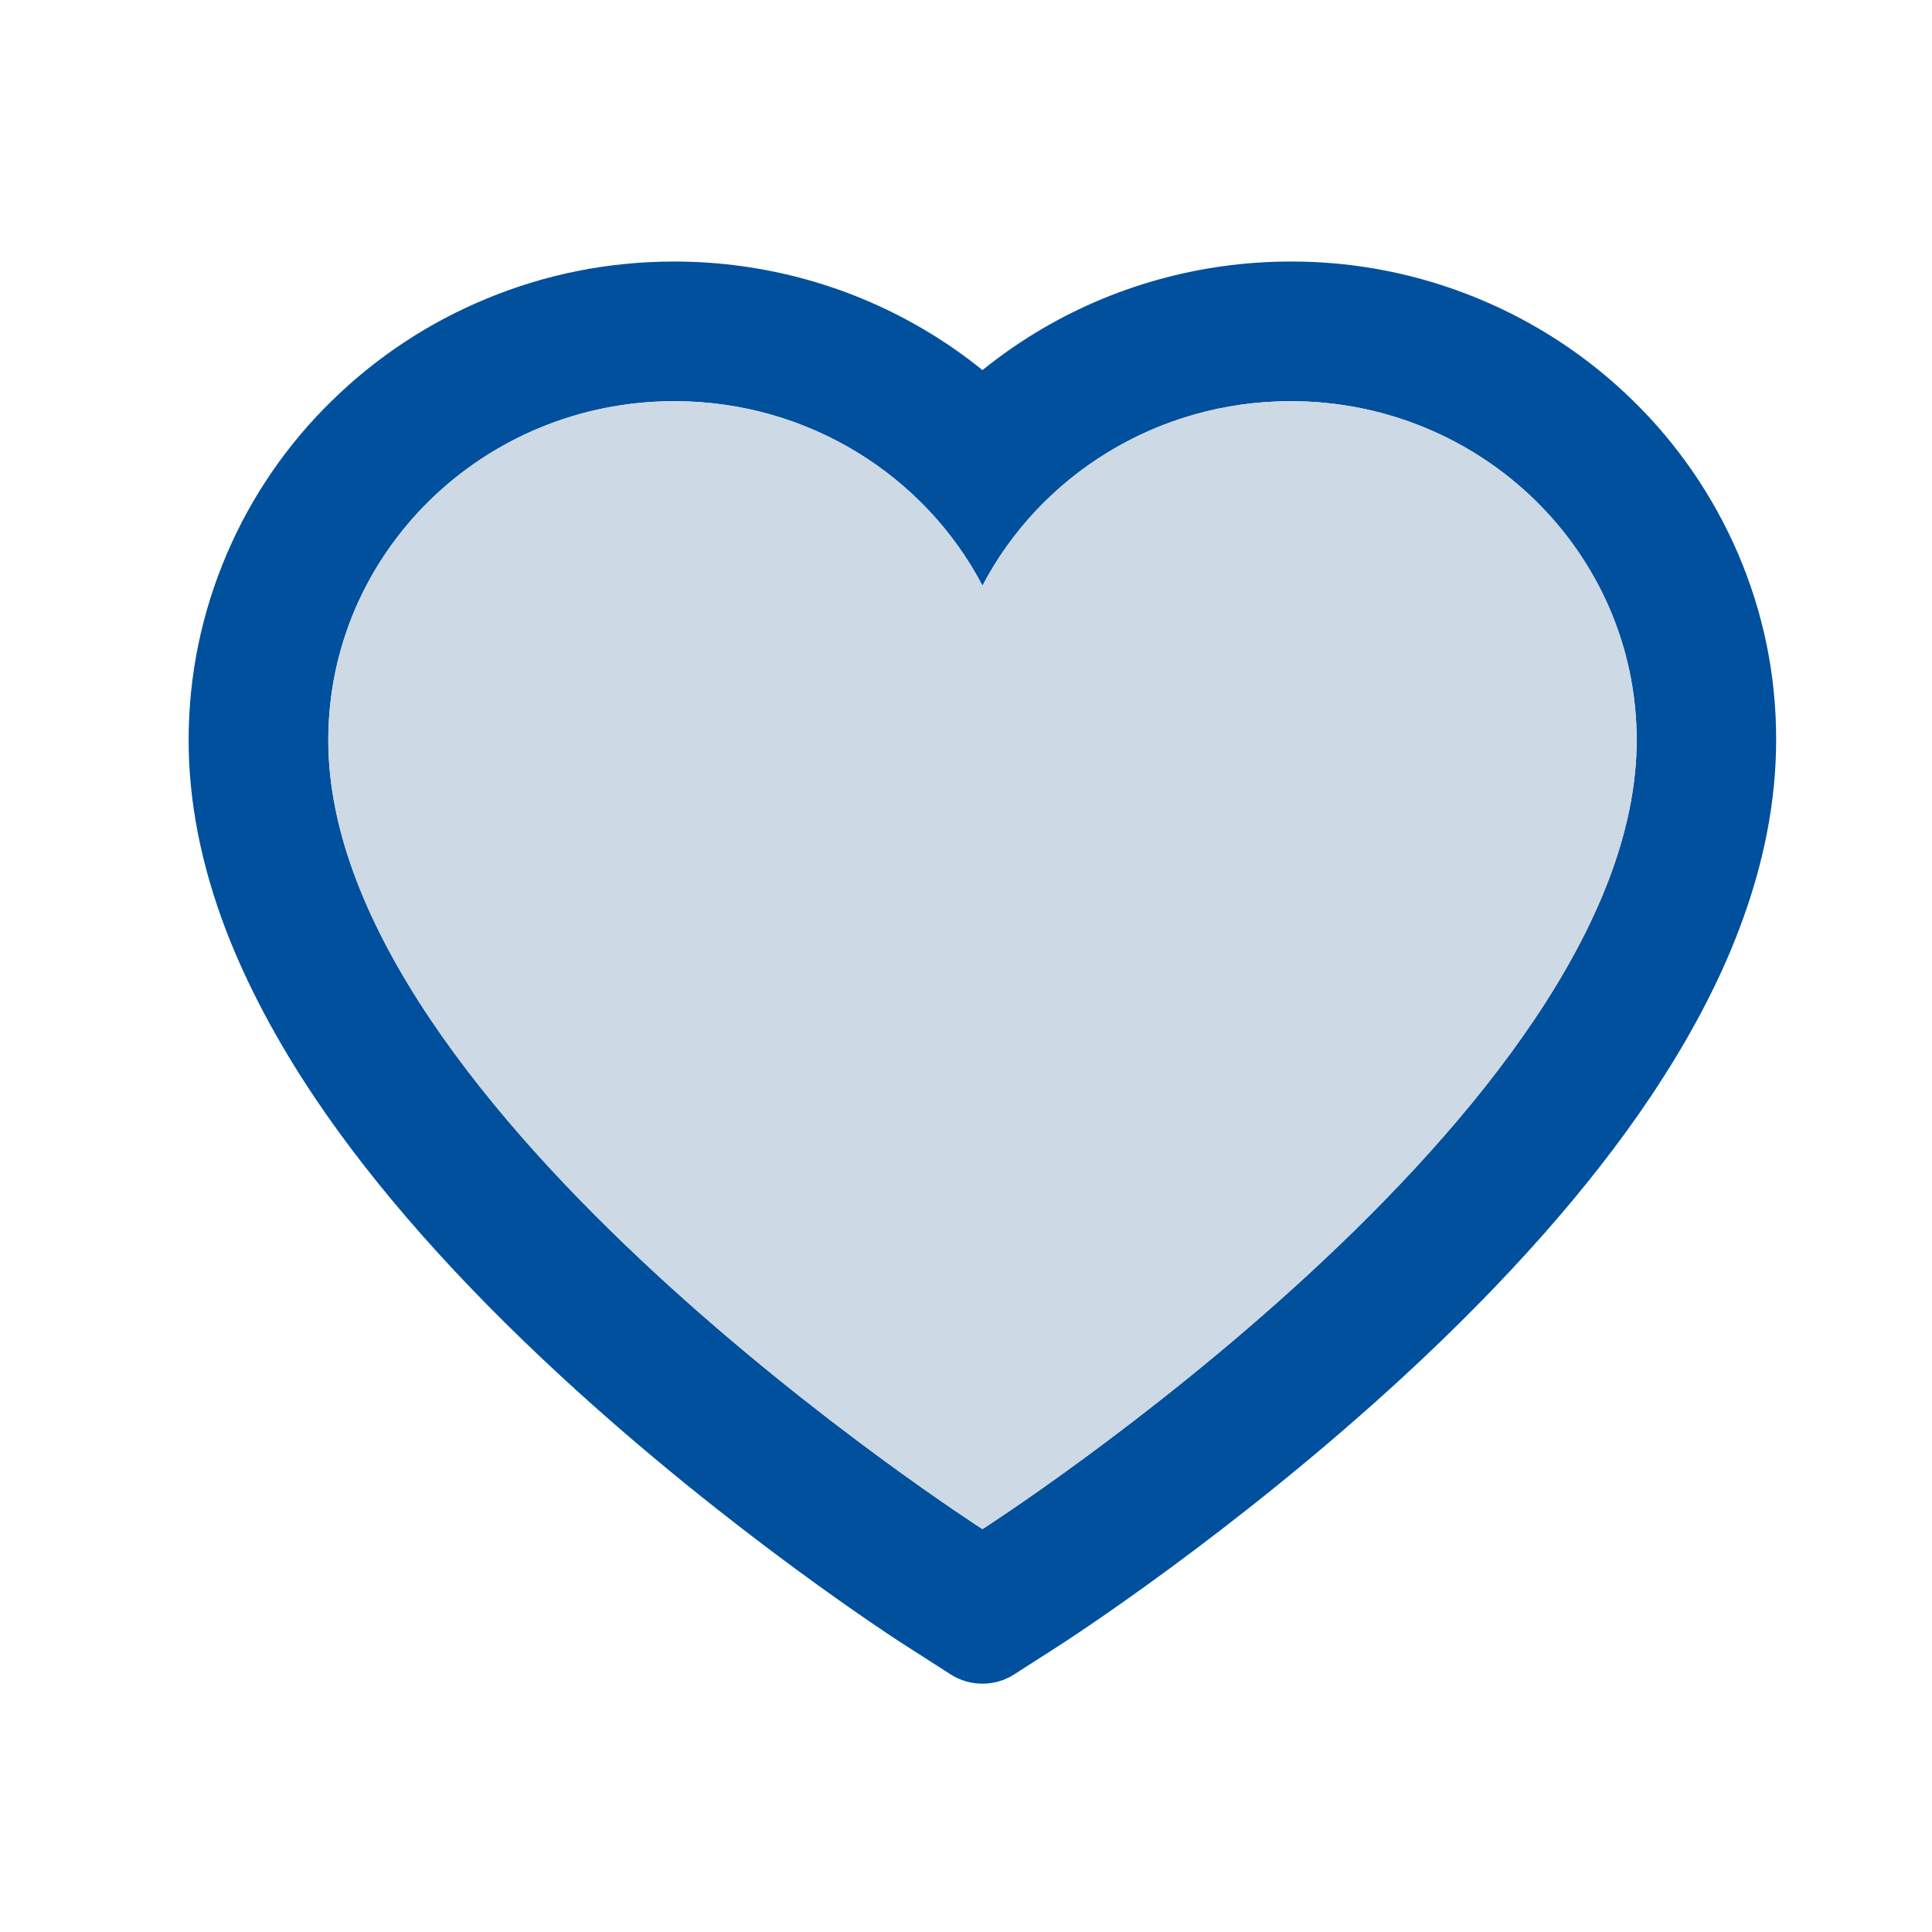
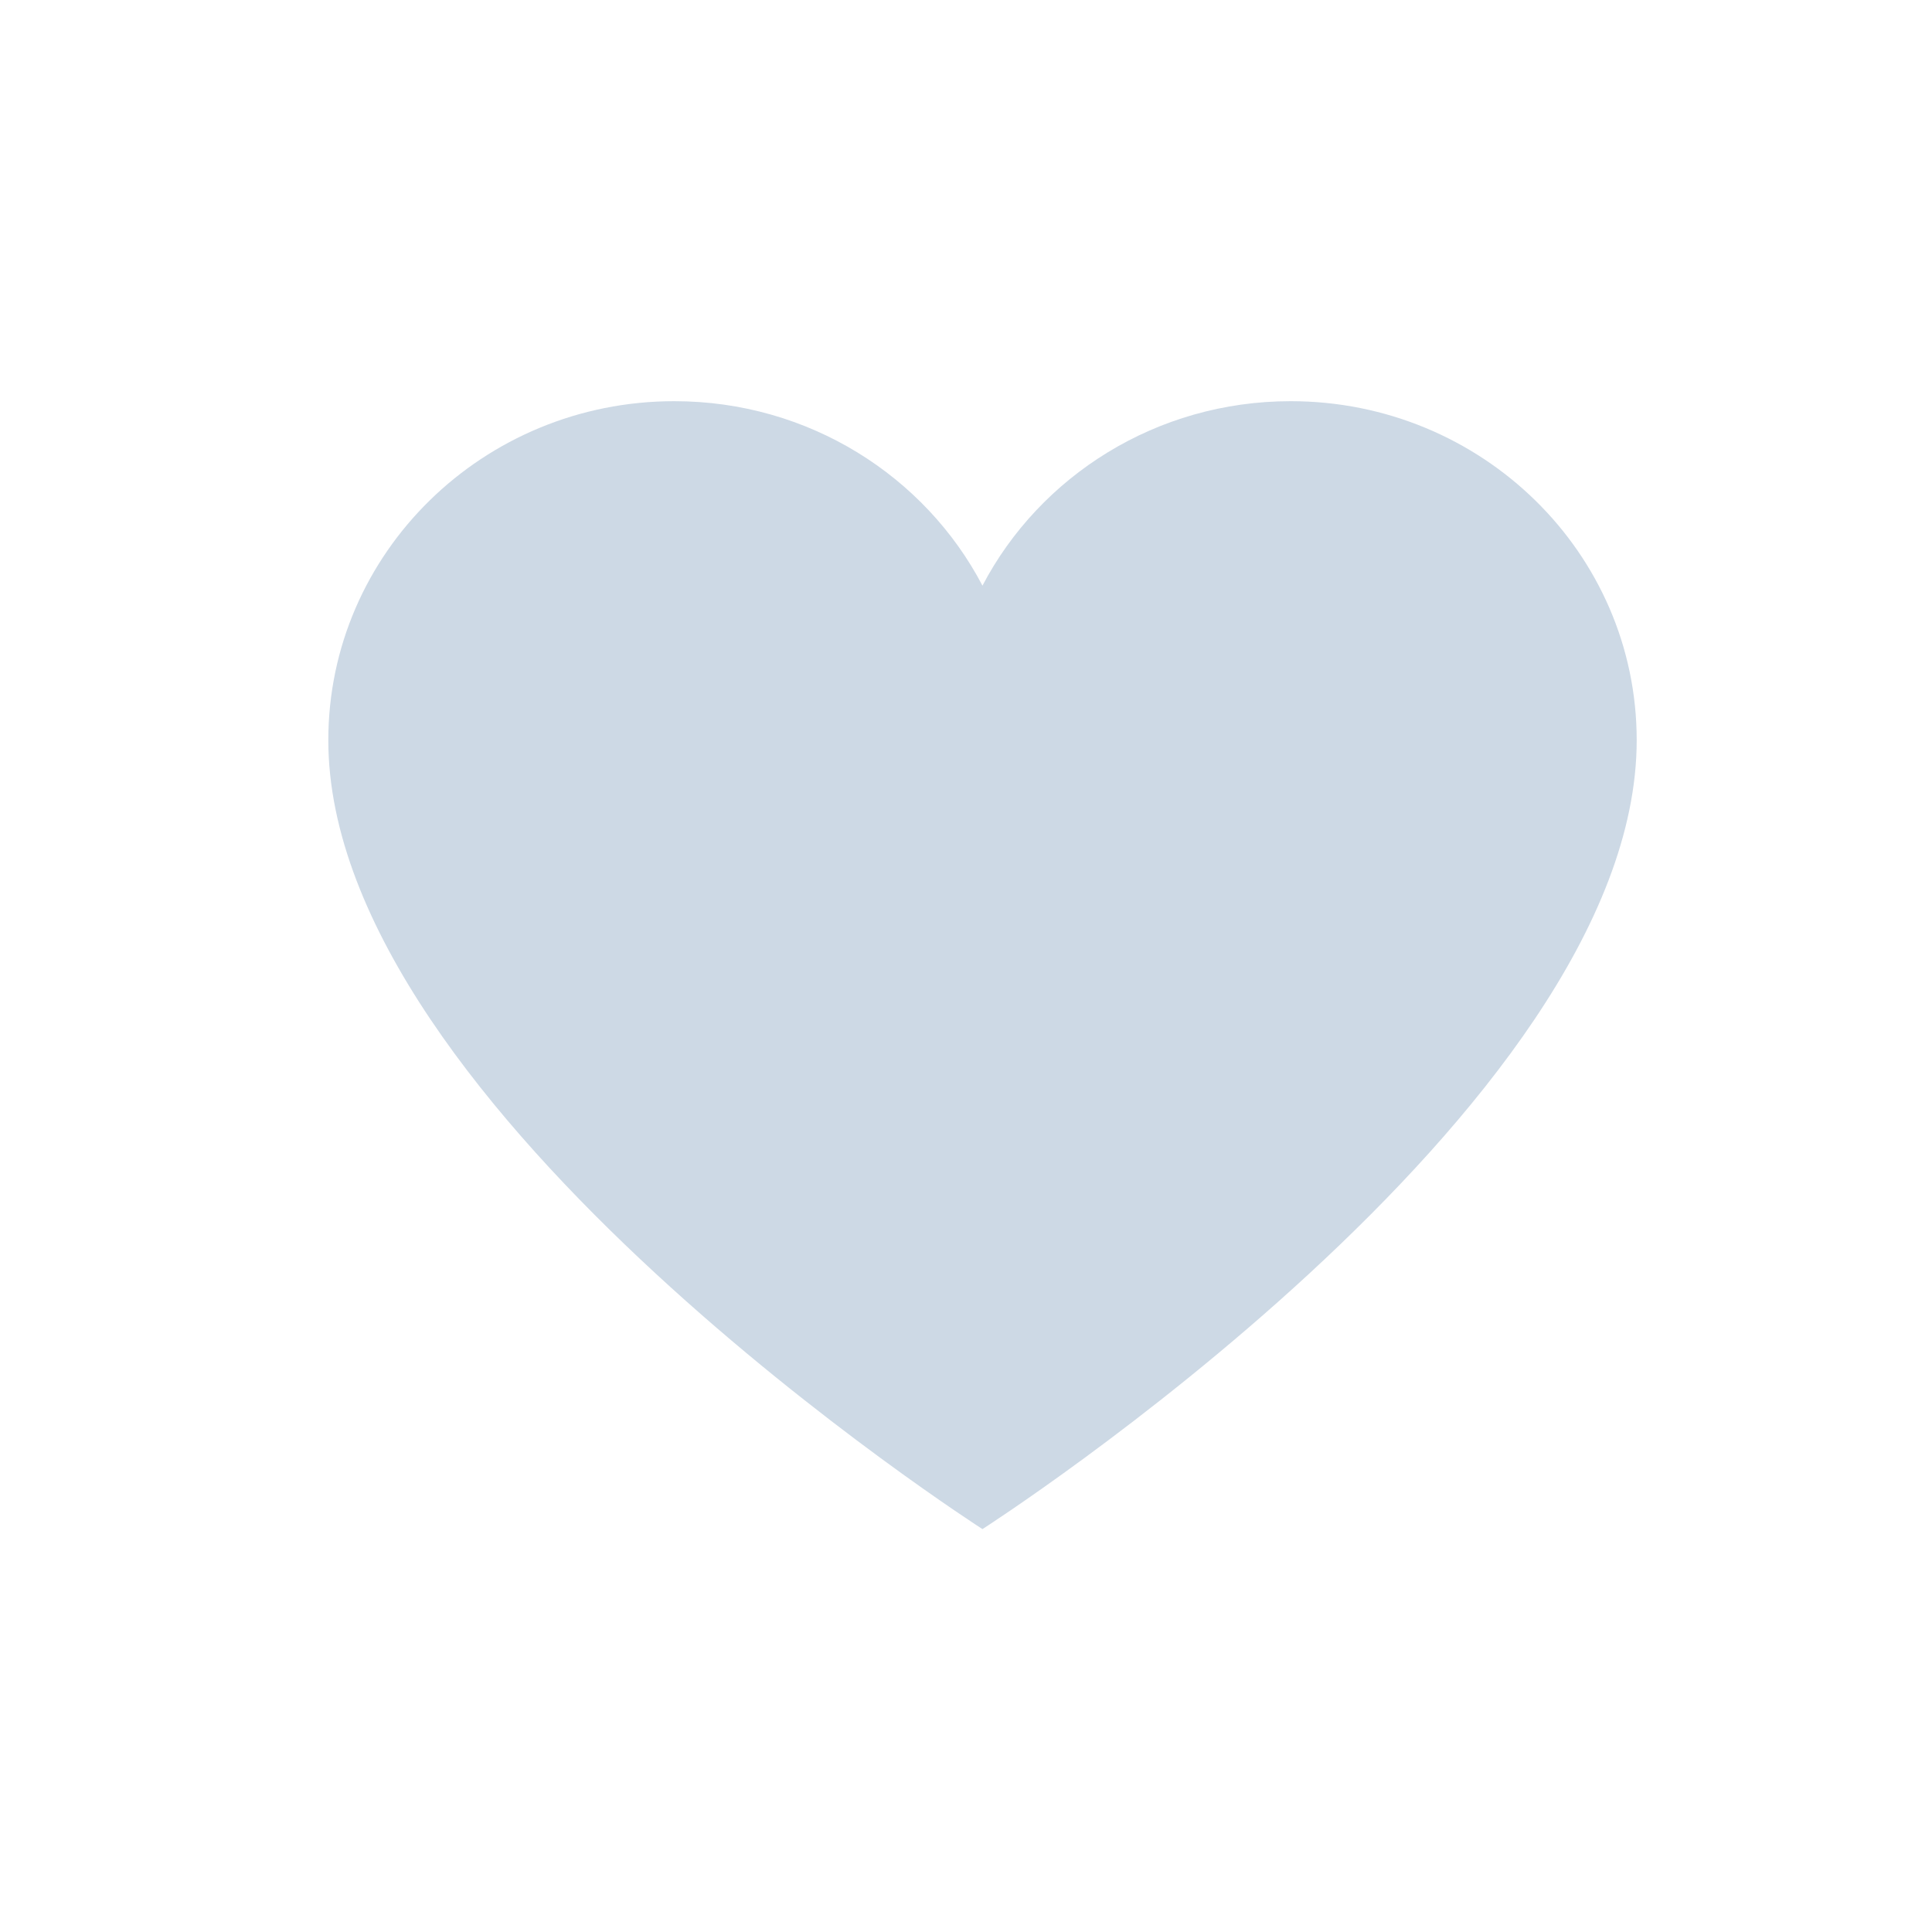
<svg xmlns="http://www.w3.org/2000/svg" width="46" height="46" viewBox="0 0 46 46" fill="none">
-   <path d="M41.375 13.166C40.788 11.808 39.943 10.577 38.885 9.543C37.827 8.506 36.579 7.681 35.21 7.115C33.79 6.525 32.267 6.223 30.73 6.227C28.573 6.227 26.468 6.817 24.639 7.933C24.202 8.2 23.786 8.493 23.392 8.812C22.999 8.493 22.583 8.2 22.145 7.933C20.317 6.817 18.212 6.227 16.055 6.227C14.502 6.227 12.997 6.524 11.575 7.115C10.201 7.684 8.963 8.502 7.9 9.543C6.841 10.576 5.995 11.807 5.41 13.166C4.802 14.579 4.491 16.08 4.491 17.624C4.491 19.081 4.789 20.599 5.379 22.144C5.874 23.434 6.583 24.773 7.488 26.125C8.923 28.265 10.897 30.496 13.347 32.758C17.407 36.508 21.428 39.098 21.599 39.203L22.636 39.868C23.095 40.161 23.686 40.161 24.145 39.868L25.182 39.203C25.353 39.094 29.369 36.508 33.434 32.758C35.884 30.496 37.857 28.265 39.292 26.125C40.198 24.773 40.911 23.434 41.401 22.144C41.992 20.599 42.289 19.081 42.289 17.624C42.294 16.08 41.983 14.579 41.375 13.166ZM23.392 36.407C23.392 36.407 7.816 26.427 7.816 17.624C7.816 13.166 11.505 9.552 16.055 9.552C19.253 9.552 22.027 11.337 23.392 13.944C24.758 11.337 27.532 9.552 30.73 9.552C35.28 9.552 38.968 13.166 38.968 17.624C38.968 26.427 23.392 36.407 23.392 36.407Z" fill="#00509D" />
  <path d="M30.73 9.552C27.532 9.552 24.758 11.337 23.392 13.944C22.027 11.337 19.253 9.552 16.055 9.552C11.505 9.552 7.817 13.166 7.817 17.624C7.817 26.427 23.392 36.407 23.392 36.407C23.392 36.407 38.969 26.427 38.969 17.624C38.969 13.166 35.28 9.552 30.73 9.552Z" fill="#CDD9E5" />
</svg>